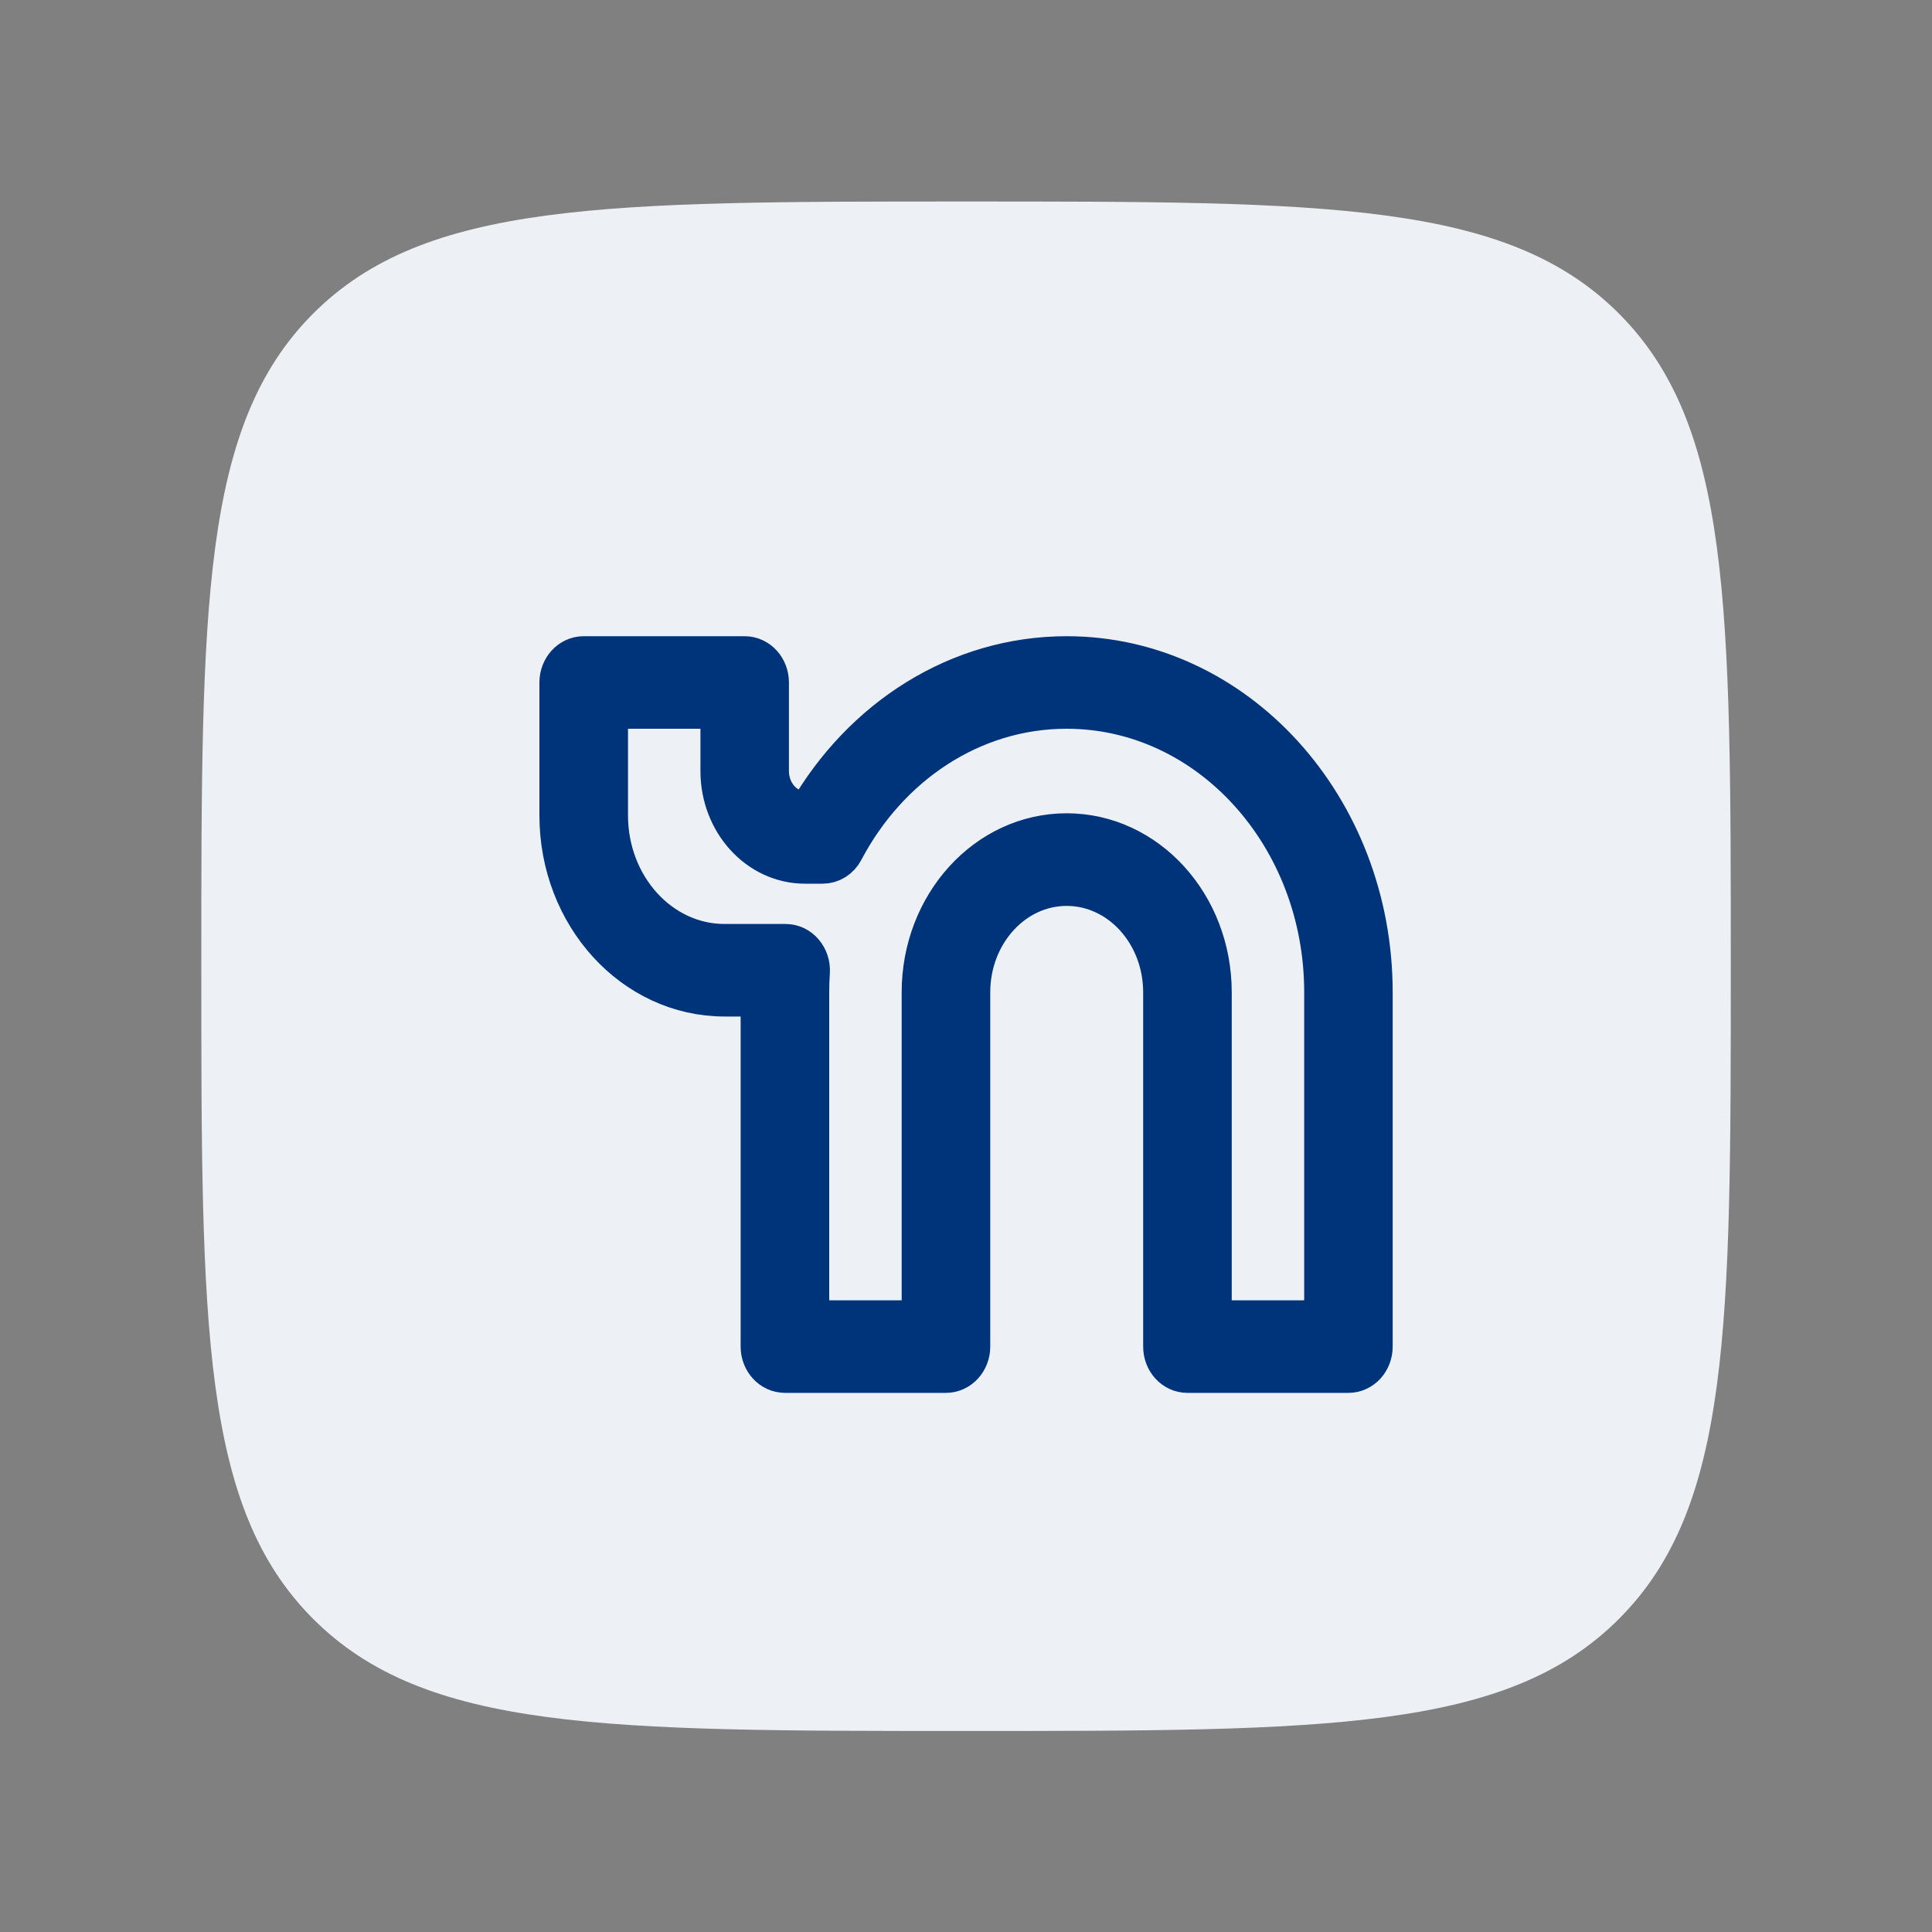
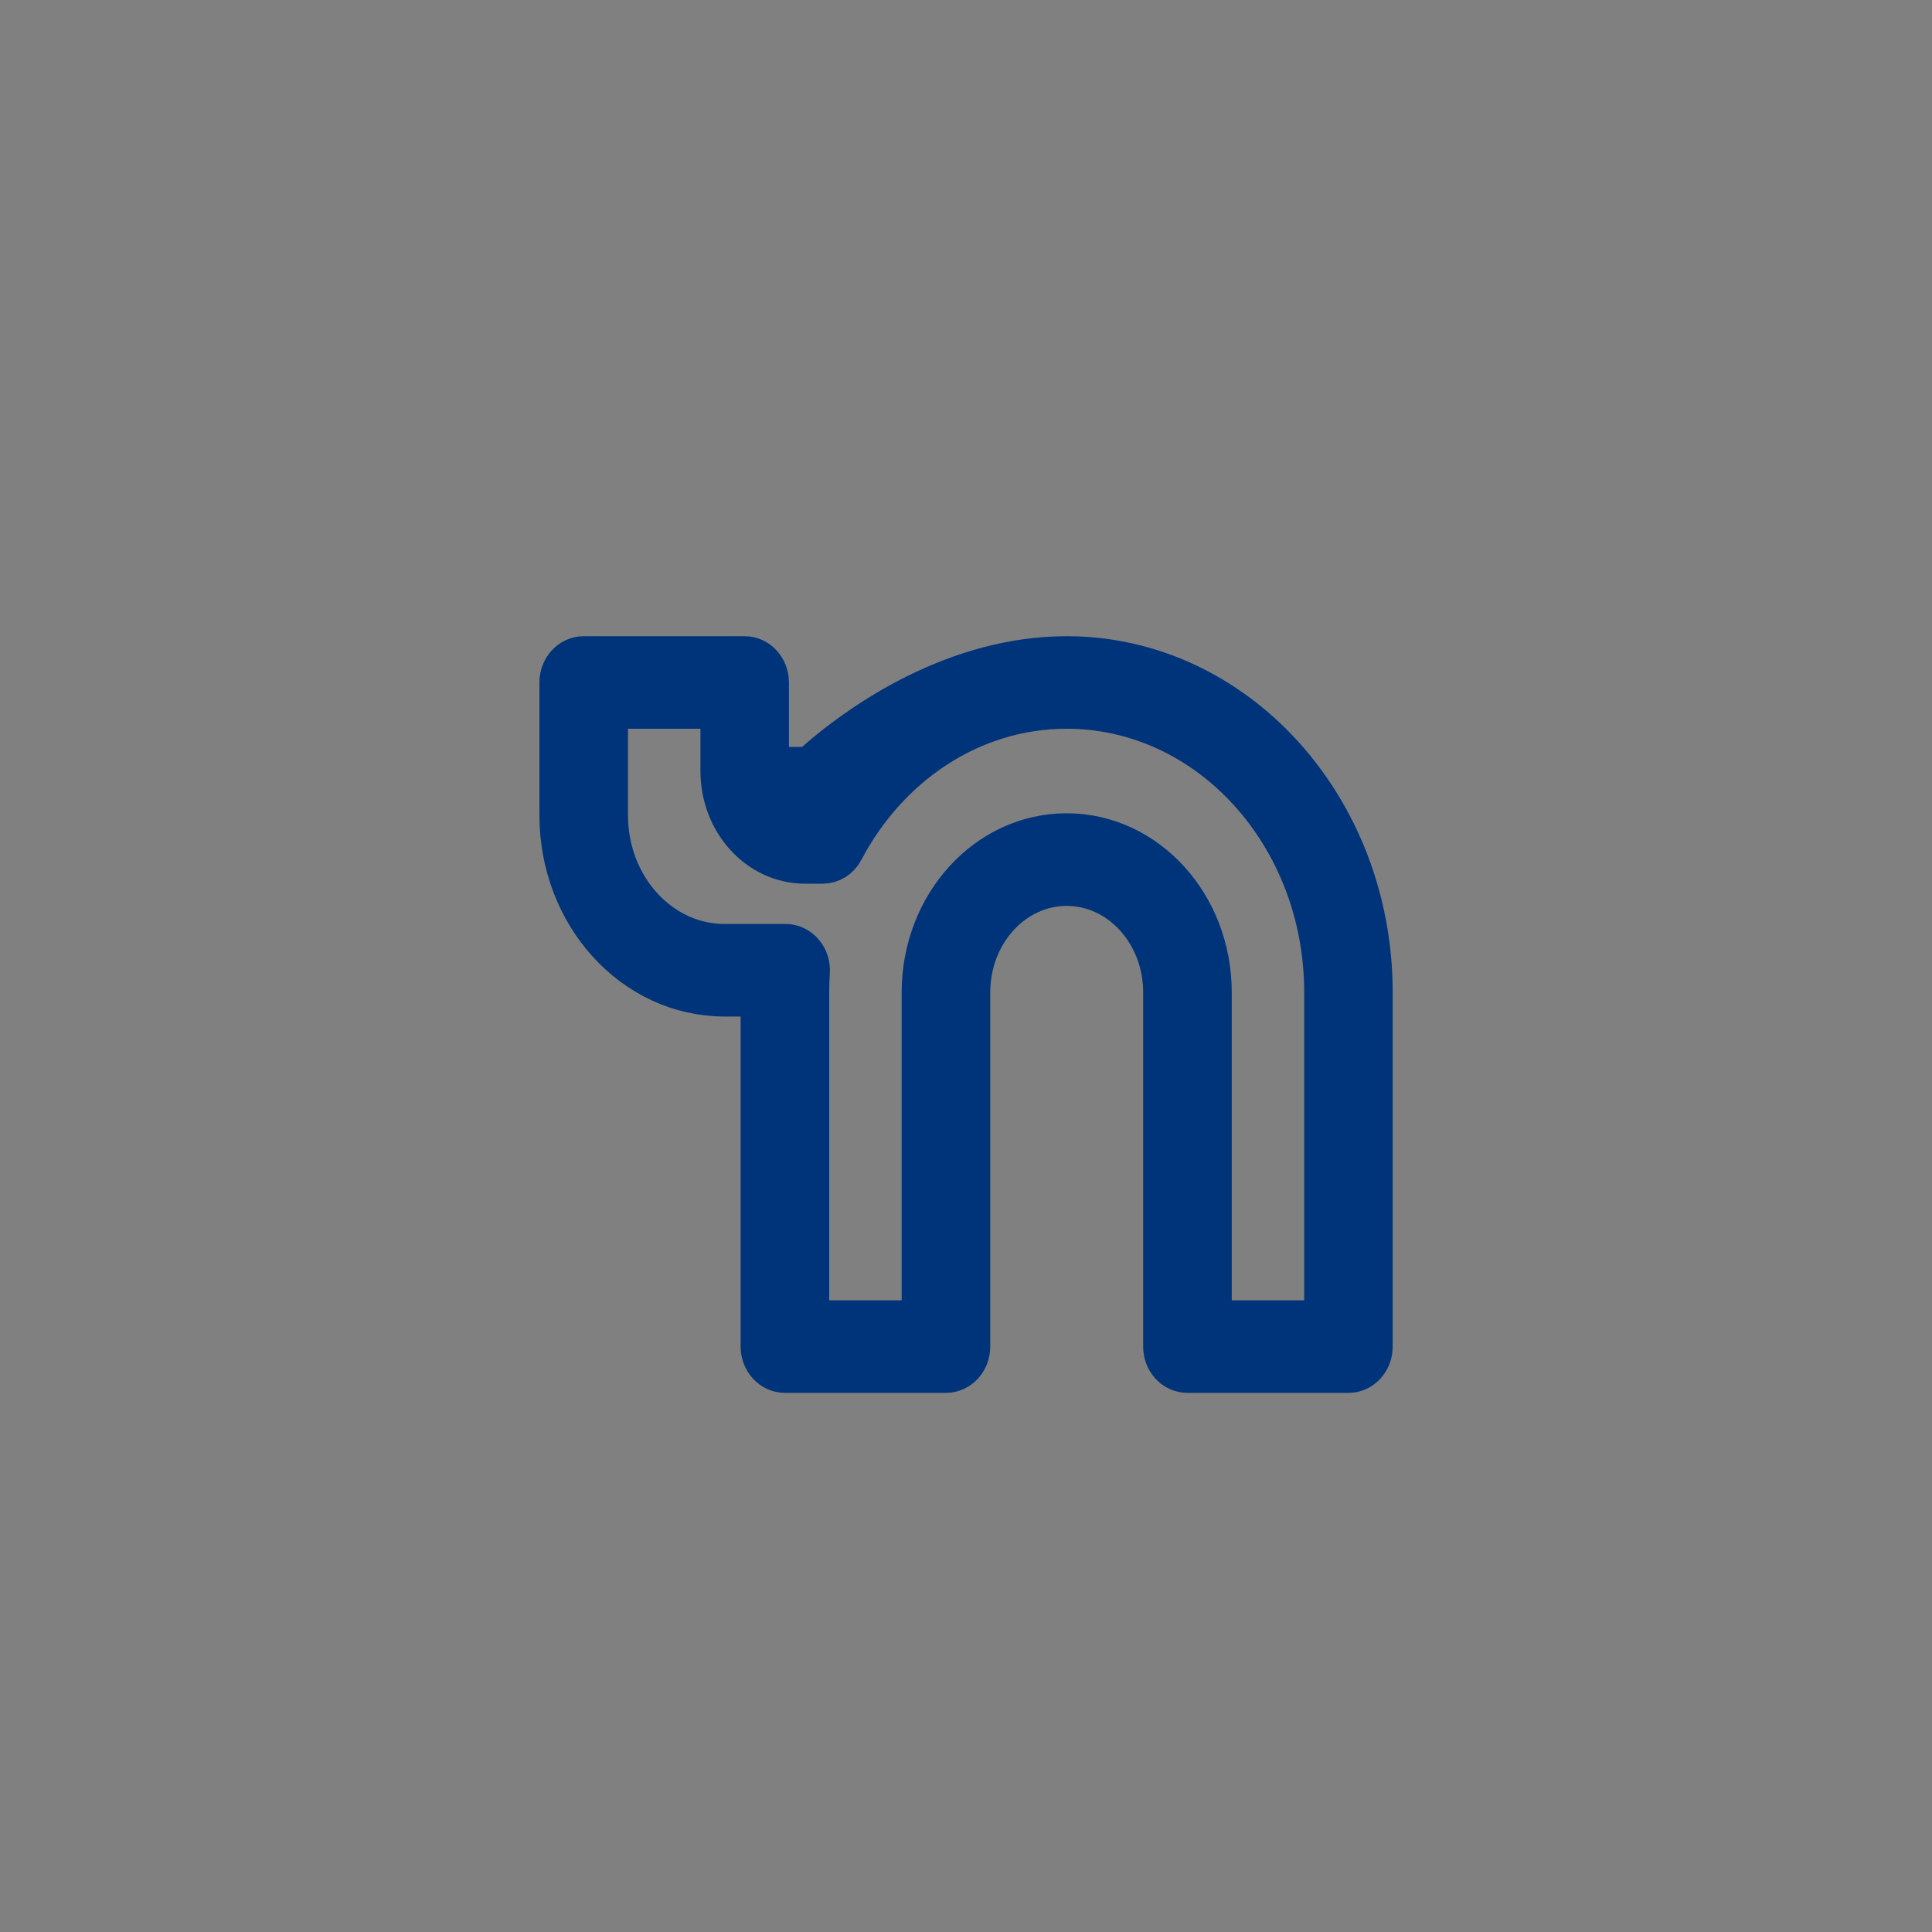
<svg xmlns="http://www.w3.org/2000/svg" width="20" height="20" viewBox="0 0 20 20" fill="none">
  <rect x="0" y="0" width="20" height="20" fill="#808080" stroke="none" />
-   <path d="M2.084 10.003C2.084 6.271 2.084 4.405 3.243 3.245C4.403 2.086 6.269 2.086 10.001 2.086C13.733 2.086 15.599 2.086 16.758 3.245C17.917 4.405 17.917 6.271 17.917 10.003C17.917 13.735 17.917 15.601 16.758 16.76C15.599 17.919 13.733 17.919 10.001 17.919C6.269 17.919 4.403 17.919 3.243 16.76C2.084 15.601 2.084 13.735 2.084 10.003Z" fill="#EDF1F5" />
-   <path fill-rule="evenodd" clip-rule="evenodd" d="M5.834 7.065C5.834 6.939 5.927 6.836 6.042 6.836H7.709C7.824 6.836 7.917 6.939 7.917 7.065V7.982C7.917 8.235 8.104 8.44 8.334 8.44H8.398C8.952 7.477 9.929 6.836 11.042 6.836C12.768 6.836 14.167 8.375 14.167 10.273V13.94C14.167 14.067 14.074 14.169 13.959 14.169H12.292C12.177 14.169 12.084 14.067 12.084 13.94V10.273C12.084 9.641 11.618 9.128 11.042 9.128C10.467 9.128 10.001 9.641 10.001 10.273V13.94C10.001 14.067 9.907 14.169 9.792 14.169H8.126C8.011 14.169 7.917 14.067 7.917 13.94V10.273H7.501C6.58 10.273 5.834 9.453 5.834 8.44V7.065ZM6.251 7.294V8.44C6.251 9.199 6.81 9.815 7.501 9.815H8.133C8.191 9.815 8.246 9.841 8.285 9.888C8.325 9.935 8.345 9.997 8.341 10.06C8.336 10.131 8.334 10.202 8.334 10.273V13.711H9.584V10.273C9.584 9.387 10.237 8.669 11.042 8.669C11.848 8.669 12.501 9.387 12.501 10.273V13.711H13.751V10.273C13.751 8.628 12.538 7.294 11.042 7.294C10.04 7.294 9.165 7.893 8.696 8.784C8.659 8.855 8.59 8.898 8.516 8.898H8.334C7.874 8.898 7.501 8.488 7.501 7.982V7.294H6.251Z" fill="#00347A" stroke="#00347A" stroke-width="0.5" />
+   <path fill-rule="evenodd" clip-rule="evenodd" d="M5.834 7.065C5.834 6.939 5.927 6.836 6.042 6.836H7.709C7.824 6.836 7.917 6.939 7.917 7.065V7.982H8.398C8.952 7.477 9.929 6.836 11.042 6.836C12.768 6.836 14.167 8.375 14.167 10.273V13.94C14.167 14.067 14.074 14.169 13.959 14.169H12.292C12.177 14.169 12.084 14.067 12.084 13.94V10.273C12.084 9.641 11.618 9.128 11.042 9.128C10.467 9.128 10.001 9.641 10.001 10.273V13.94C10.001 14.067 9.907 14.169 9.792 14.169H8.126C8.011 14.169 7.917 14.067 7.917 13.94V10.273H7.501C6.58 10.273 5.834 9.453 5.834 8.44V7.065ZM6.251 7.294V8.44C6.251 9.199 6.81 9.815 7.501 9.815H8.133C8.191 9.815 8.246 9.841 8.285 9.888C8.325 9.935 8.345 9.997 8.341 10.06C8.336 10.131 8.334 10.202 8.334 10.273V13.711H9.584V10.273C9.584 9.387 10.237 8.669 11.042 8.669C11.848 8.669 12.501 9.387 12.501 10.273V13.711H13.751V10.273C13.751 8.628 12.538 7.294 11.042 7.294C10.04 7.294 9.165 7.893 8.696 8.784C8.659 8.855 8.59 8.898 8.516 8.898H8.334C7.874 8.898 7.501 8.488 7.501 7.982V7.294H6.251Z" fill="#00347A" stroke="#00347A" stroke-width="0.5" />
</svg>